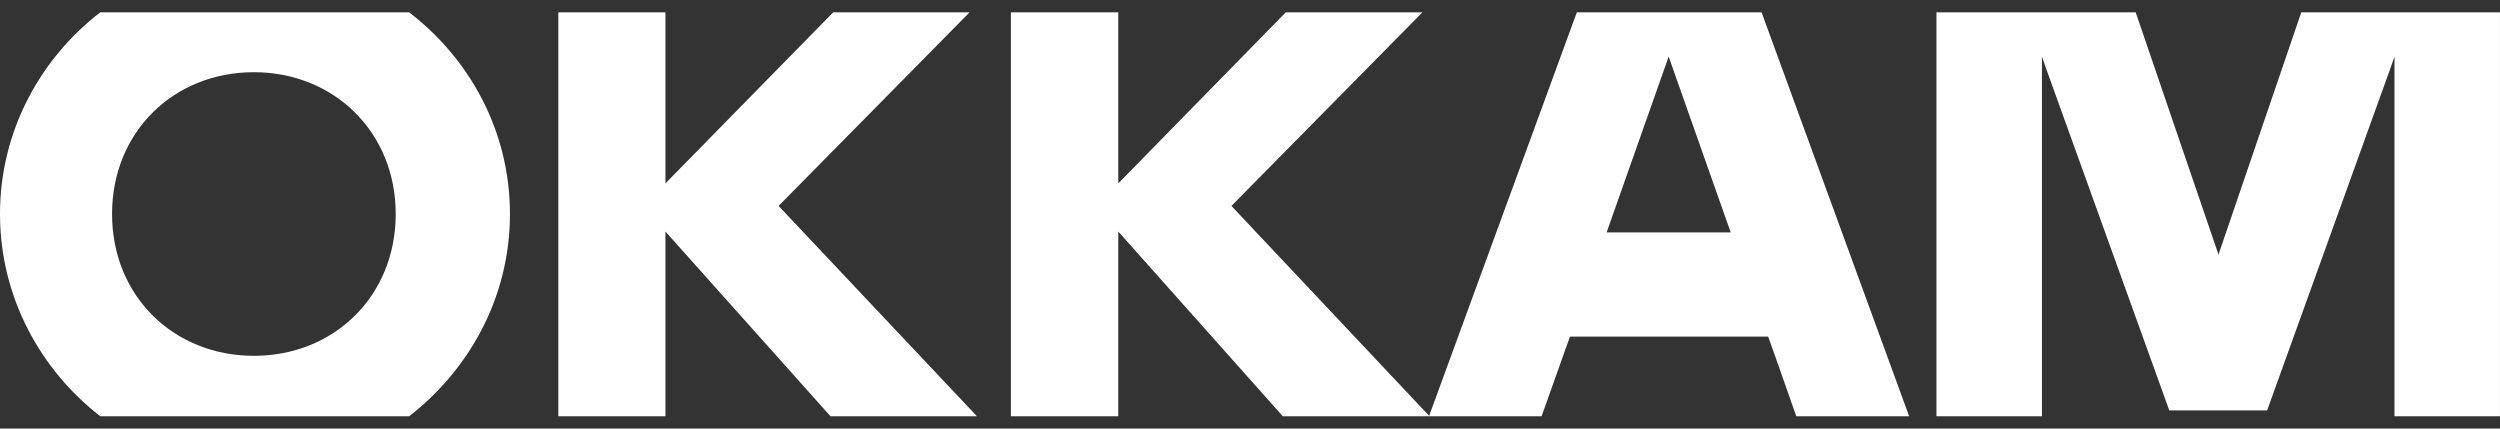
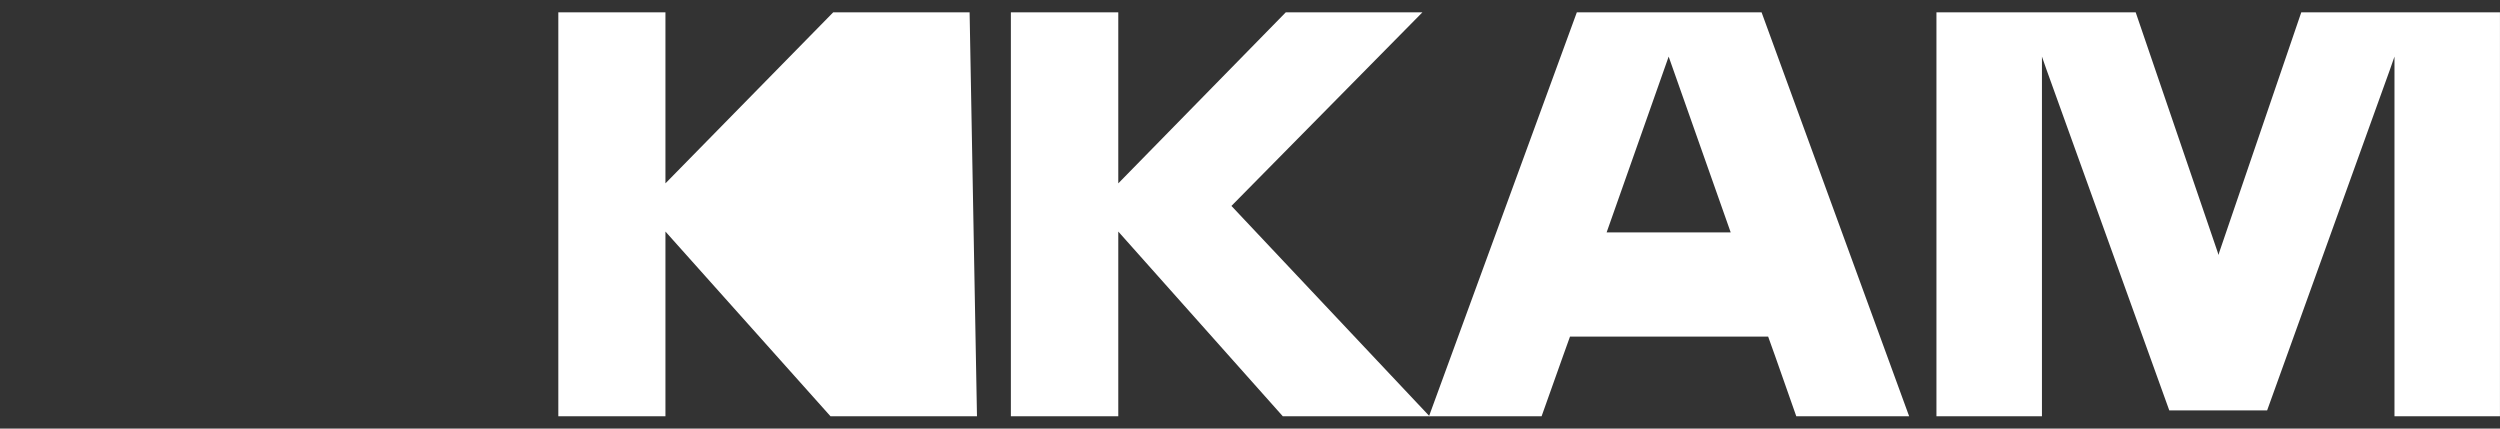
<svg xmlns="http://www.w3.org/2000/svg" width="140" height="24" viewBox="0 0 140 24" fill="none">
  <rect x="0" y="0" width="140" height="24" fill="#333333" stroke="none" />
  <g clip-path="url(#clip0_6018_803)">
-     <path d="M54.298 0.689H46.661L37.265 10.268V0.689H31.266V23.311H37.265V12.967L46.508 23.311H54.711L43.601 11.532L54.298 0.689Z" fill="white" />
+     <path d="M54.298 0.689H46.661L37.265 10.268V0.689H31.266V23.311H37.265V12.967L46.508 23.311H54.711L54.298 0.689Z" fill="white" />
    <path d="M79.657 0.689H72.005L62.624 10.268V0.689H56.609V23.311H62.624V12.967L71.837 23.311H80.055L68.96 11.532L79.657 0.689Z" fill="white" />
    <path d="M98.648 0.689H88.303L80.023 23.311H86.329L87.522 19.957L87.92 18.849H99.016L99.413 19.957L100.592 23.311H106.912L98.648 0.689ZM89.971 13.014L93.445 3.169L96.919 13.014H89.971Z" fill="white" />
-     <path d="M5.617 23.311H22.91C26.216 20.753 28.557 16.712 28.557 11.984C28.557 7.257 26.231 3.232 22.91 0.689H5.617C2.311 3.232 0 7.288 0 11.984C0 16.68 2.311 20.753 5.617 23.311ZM14.217 4.043C18.686 4.043 22.16 7.382 22.16 11.984C22.16 16.587 18.701 19.926 14.217 19.926C9.733 19.926 6.275 16.587 6.275 11.984C6.275 7.382 9.733 4.043 14.217 4.043Z" fill="white" />
    <path d="M128.872 0.689L124.281 14.122L124.235 14.278L124.189 14.122L119.598 0.689H108.441V23.311H114.349V3.169L114.594 3.872L121.48 22.983H126.959L133.846 3.872L134.091 3.169V23.311H139.998V0.689H128.872Z" fill="white" />
  </g>
  <defs>
    <clipPath id="clip0_6018_803">
      <rect width="140" height="22.622" fill="white" transform="translate(0 0.689)" />
    </clipPath>
  </defs>
</svg>